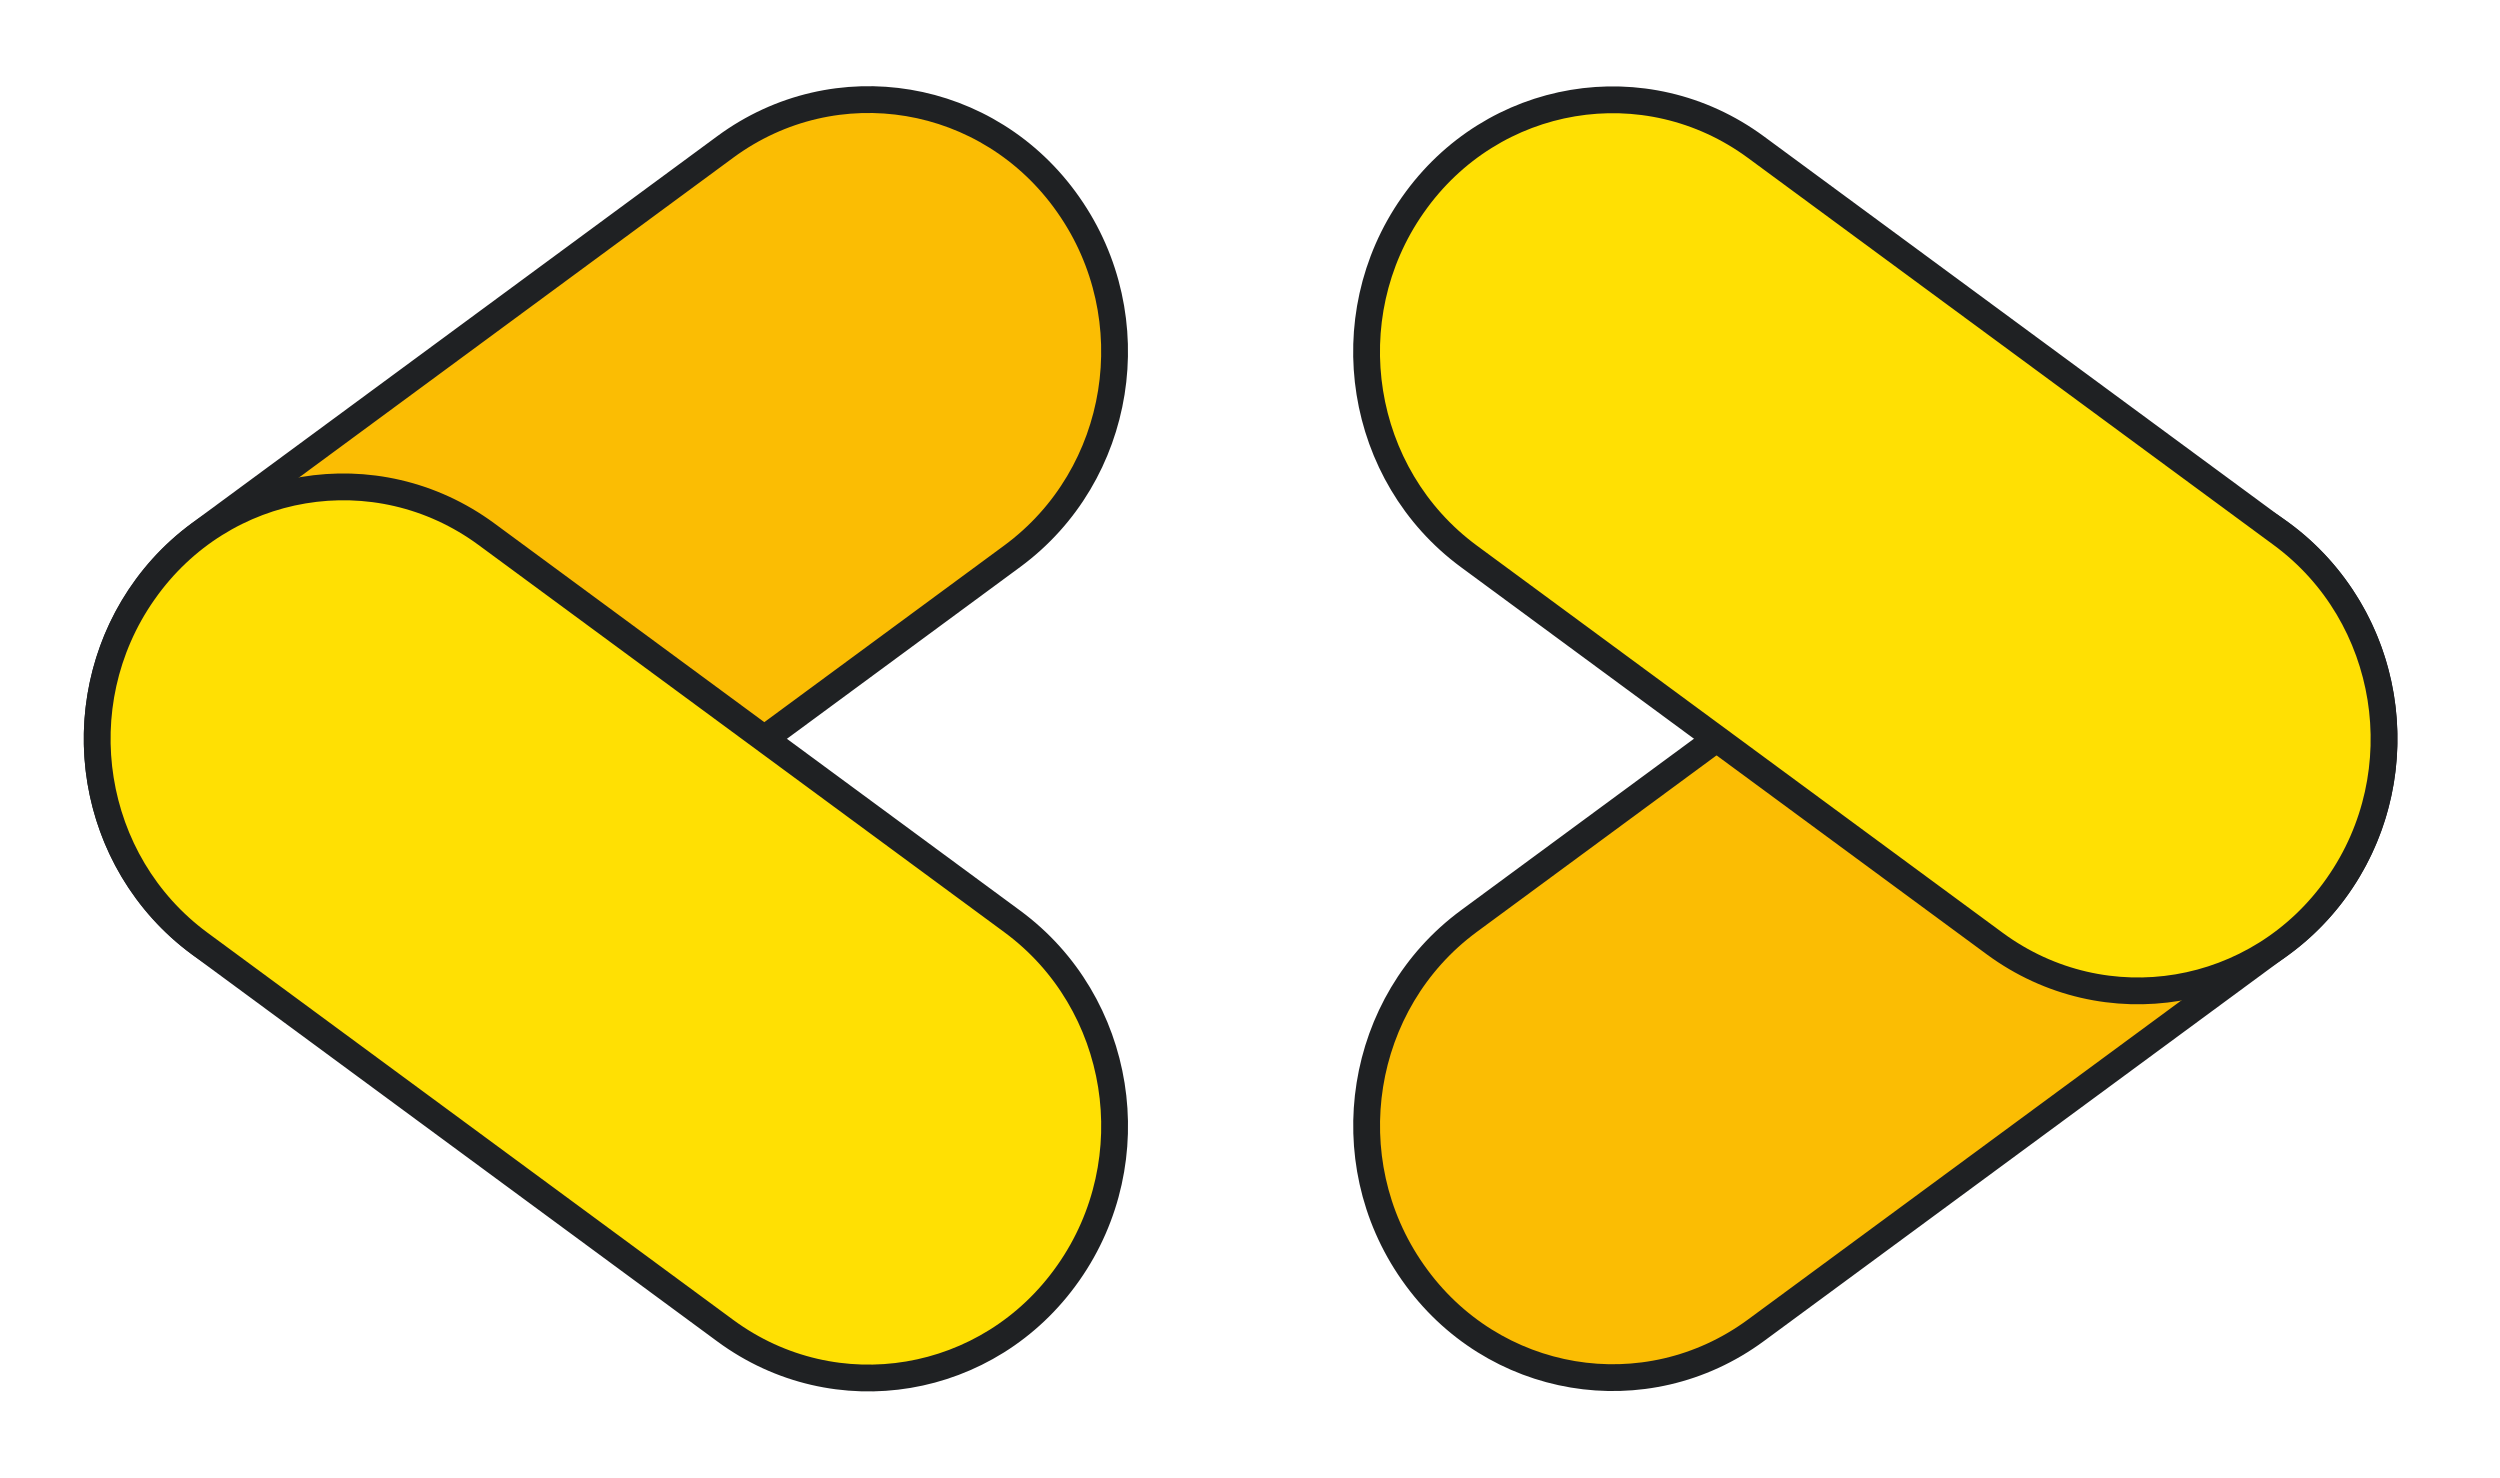
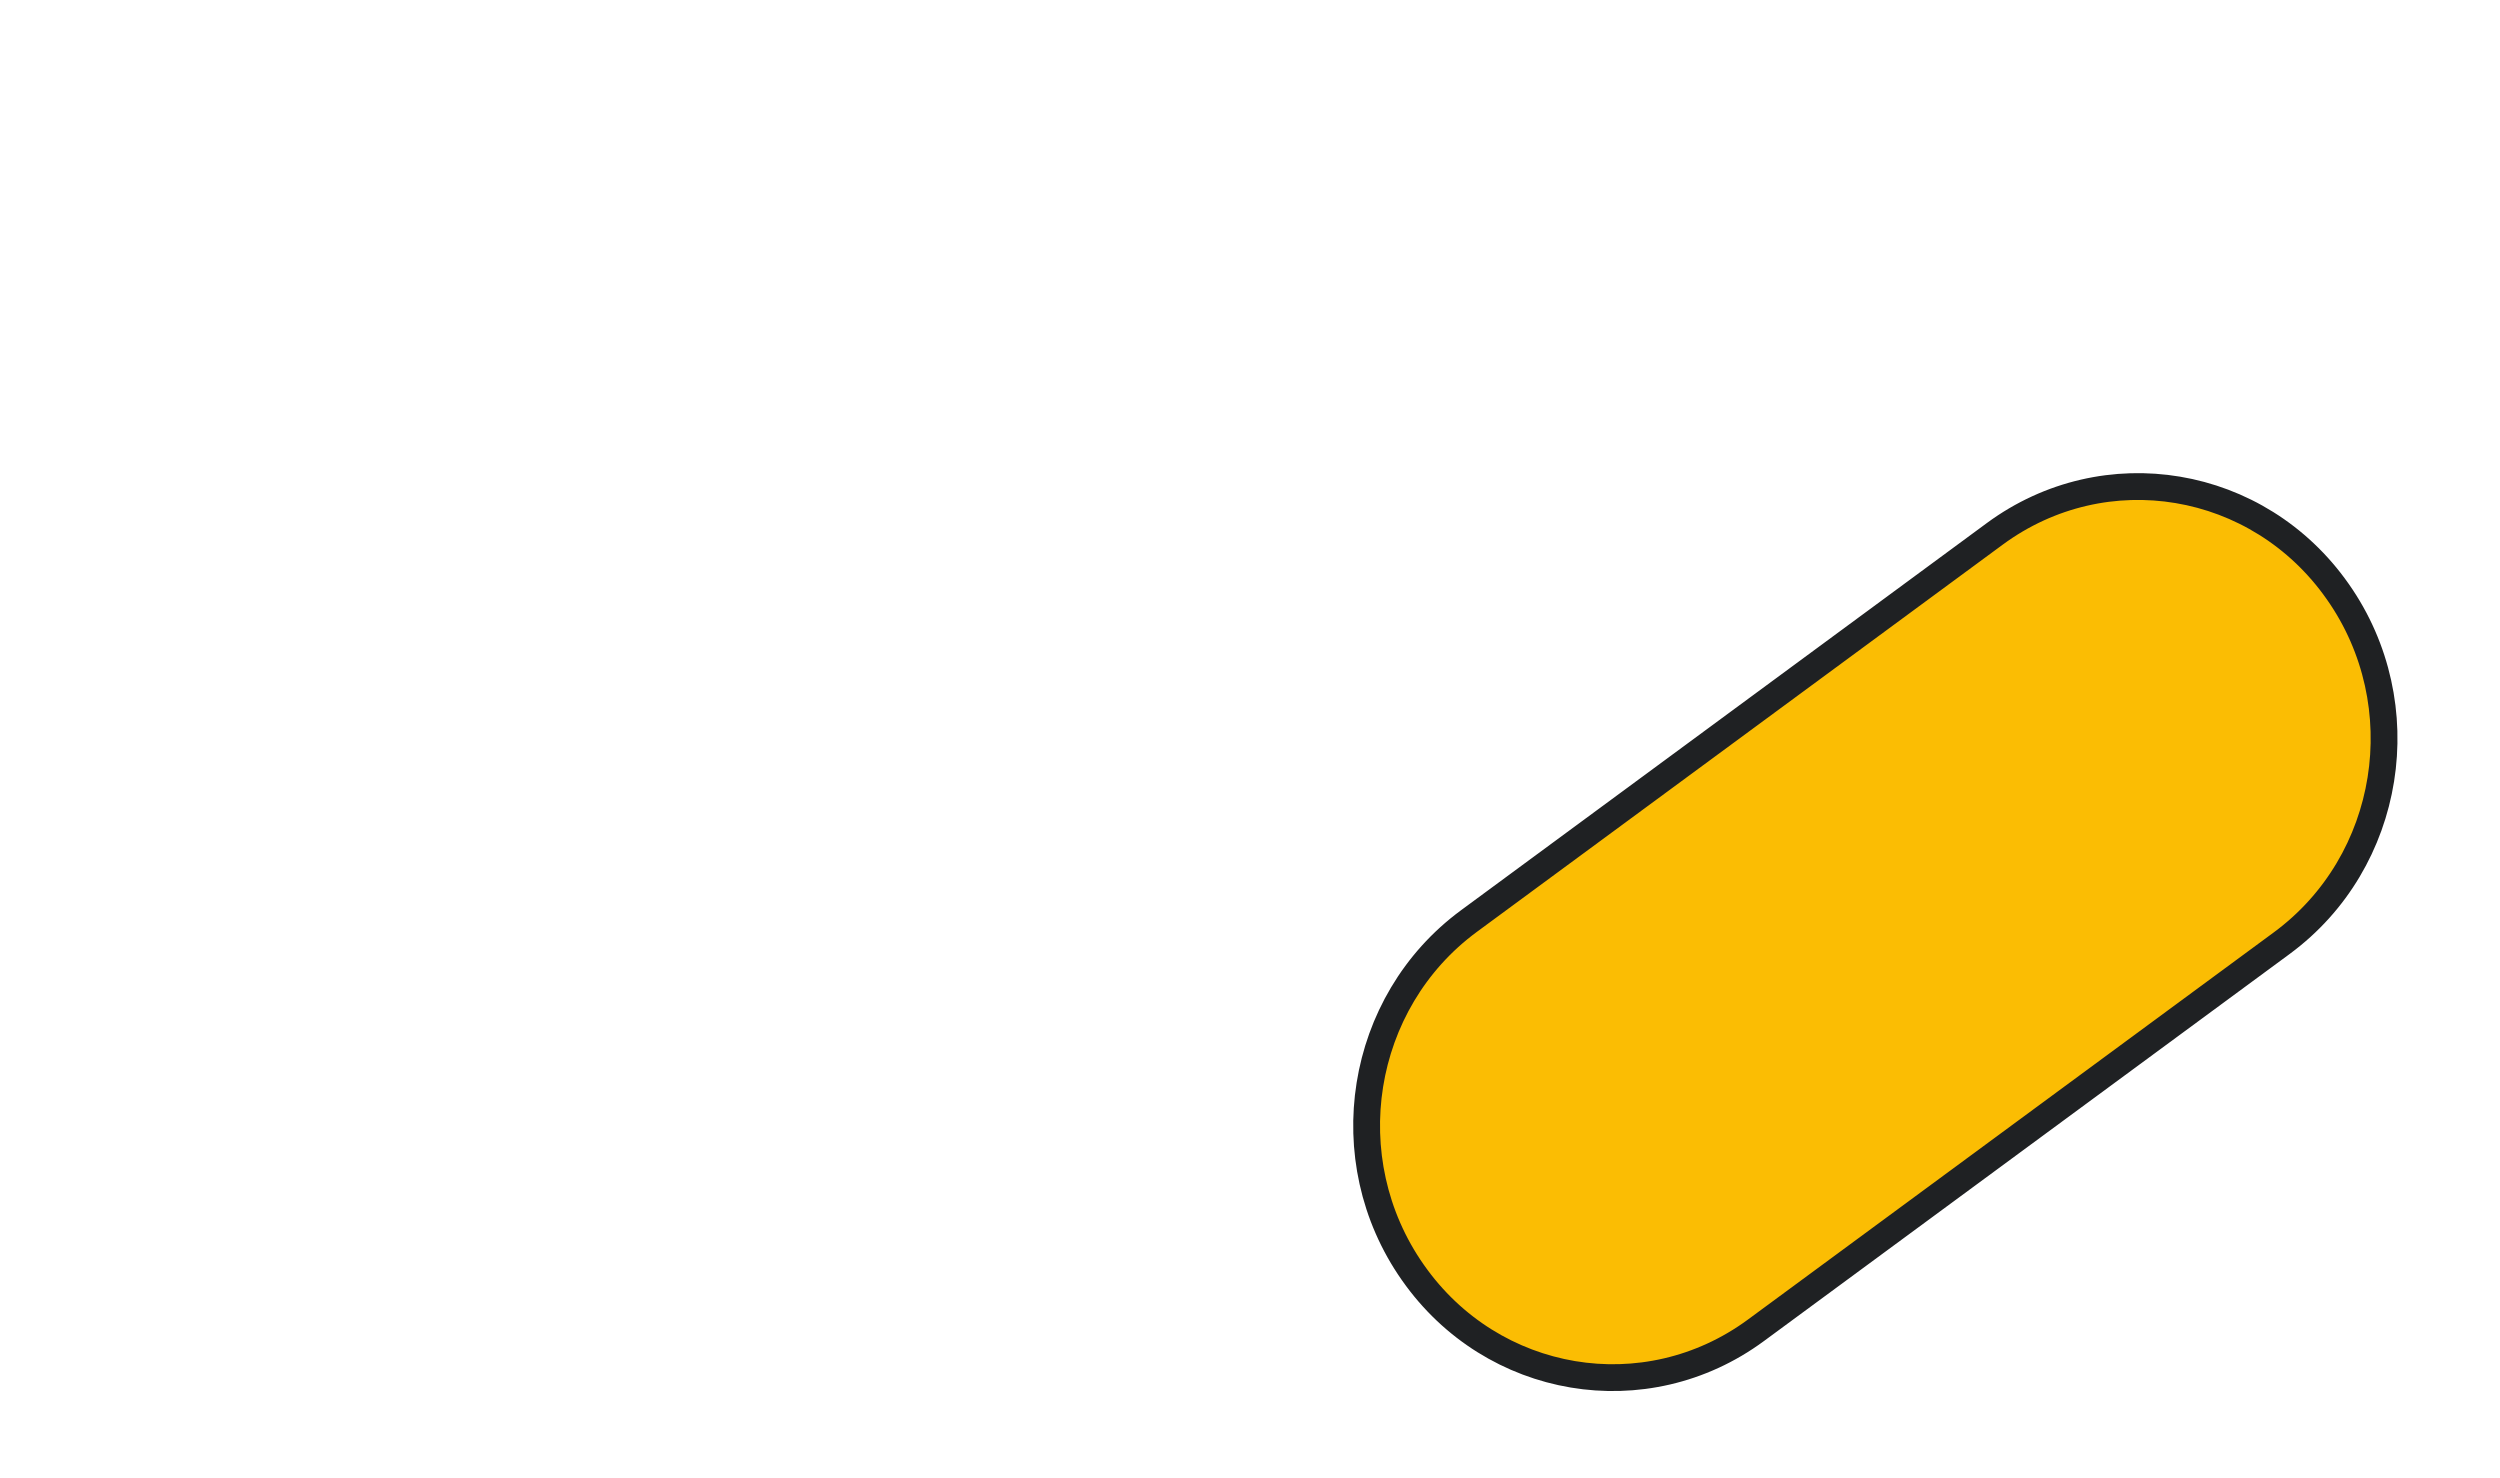
<svg xmlns="http://www.w3.org/2000/svg" width="93" height="55" viewBox="0 0 93 55" fill="none">
-   <path d="M26.981 5.465L7.421 19.87C3.322 22.888 2.387 28.74 5.332 32.94L5.343 32.955C8.288 37.156 13.998 38.114 18.096 35.095L37.656 20.691C41.755 17.672 42.69 11.821 39.745 7.621L39.734 7.605C36.789 3.405 31.079 2.447 26.981 5.465Z" fill="#FBBD03" stroke="#1F2123" stroke-width="0.997" stroke-miterlimit="10" />
-   <path d="M5.344 22.012L5.333 22.027C2.388 26.227 3.323 32.079 7.422 35.097L26.982 49.502C31.08 52.52 36.79 51.562 39.735 47.362L39.746 47.347C42.691 43.147 41.756 37.295 37.657 34.277L18.097 19.872C13.999 16.854 8.289 17.812 5.344 22.012Z" fill="#FFE003" stroke="#1F2123" stroke-width="0.997" stroke-miterlimit="10" />
  <path d="M74.205 19.86L54.644 34.264C50.546 37.282 49.611 43.133 52.556 47.333L52.567 47.348C55.512 51.548 61.222 52.506 65.32 49.488L84.882 35.085C88.98 32.067 89.915 26.215 86.97 22.015L86.959 22C84.014 17.8 78.304 16.842 74.205 19.86Z" fill="#FBBD03" stroke="#1F2123" stroke-width="0.997" stroke-miterlimit="10" />
-   <path d="M52.565 7.613L52.554 7.628C49.609 11.828 50.544 17.679 54.643 20.697L74.204 35.101C78.303 38.119 84.013 37.16 86.958 32.961L86.969 32.945C89.914 28.745 88.979 22.894 84.88 19.876L65.319 5.473C61.22 2.455 55.51 3.413 52.565 7.613Z" fill="#FFE003" stroke="#1F2123" stroke-width="0.997" stroke-miterlimit="10" />
</svg>